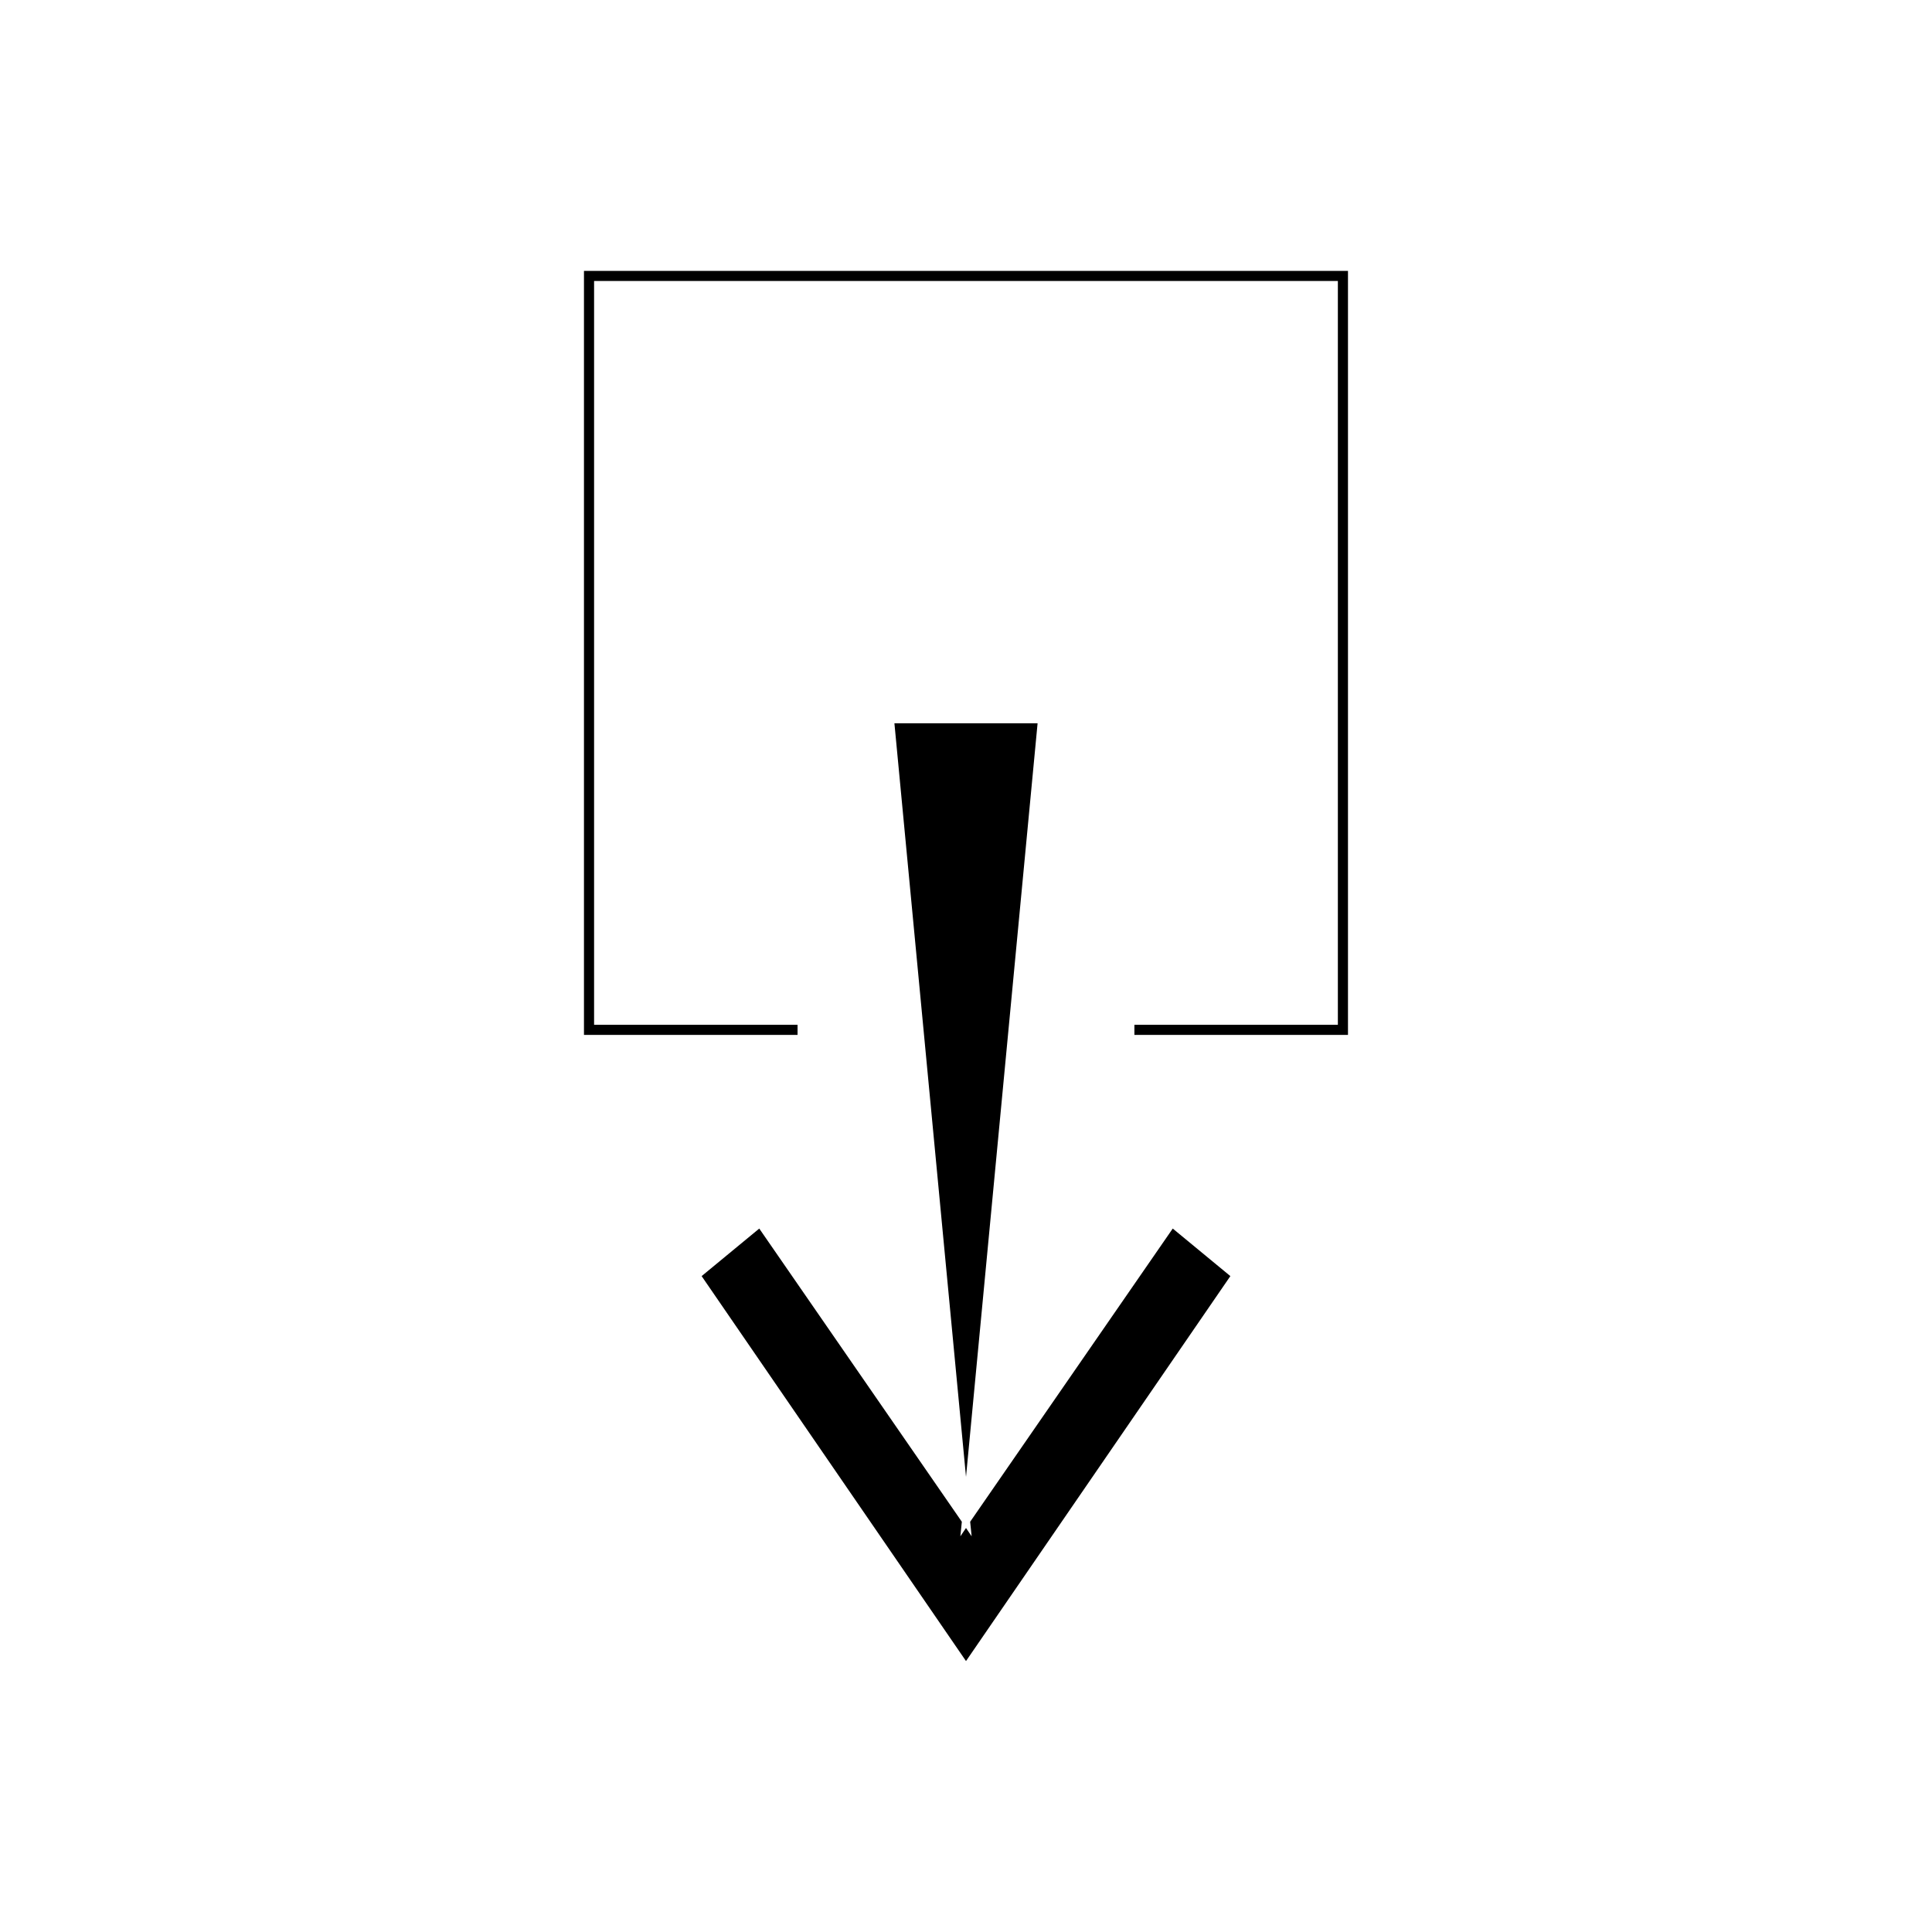
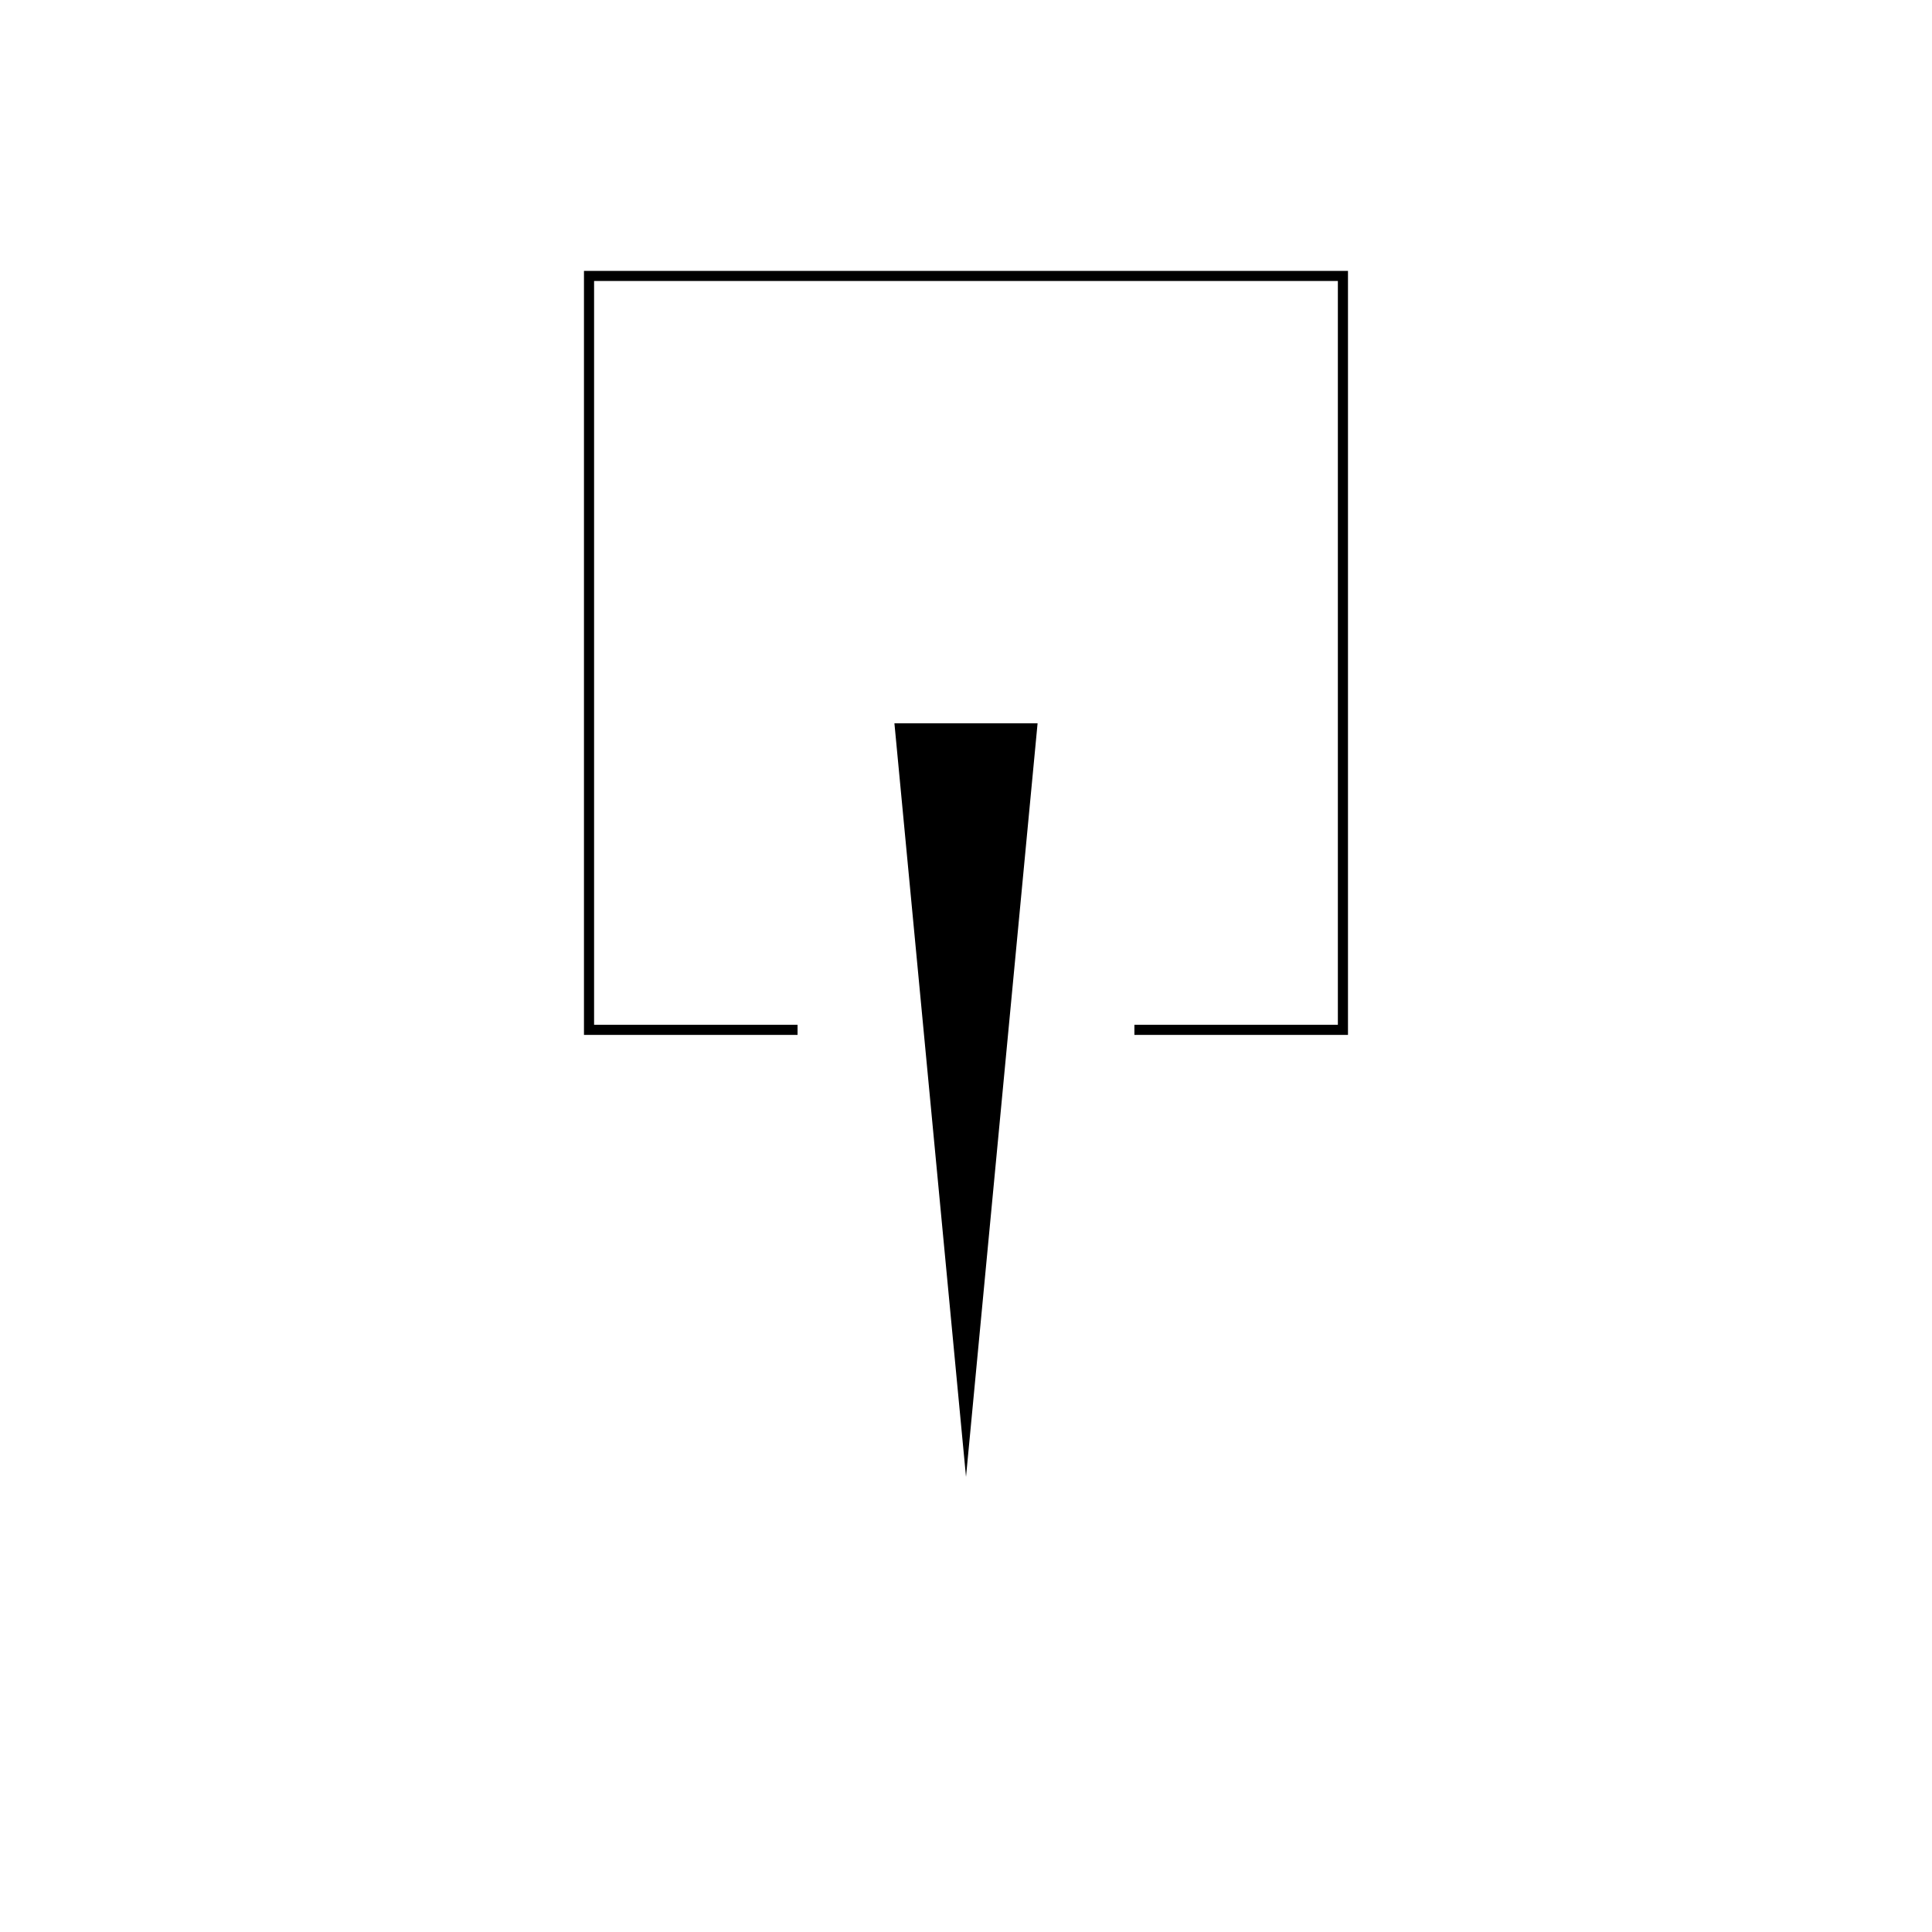
<svg xmlns="http://www.w3.org/2000/svg" fill="#000000" width="800px" height="800px" version="1.1" viewBox="144 144 512 512">
  <g>
    <path d="m381.03 335.68 18.973 199.71 18.969-199.71z" />
-     <path d="m470.06 482.18-15.27-12.598-53.688 77.699 0.395 3.856-1.496-2.203-1.496 2.203 0.391-3.856-53.684-77.699-15.273 12.598 70.062 102.02z" />
    <path d="m355.36 418.26v-2.676h-53.922v-197.12h197.11v197.12h-53.922v2.676h56.602v-202.47h-202.47v202.47z" />
  </g>
</svg>